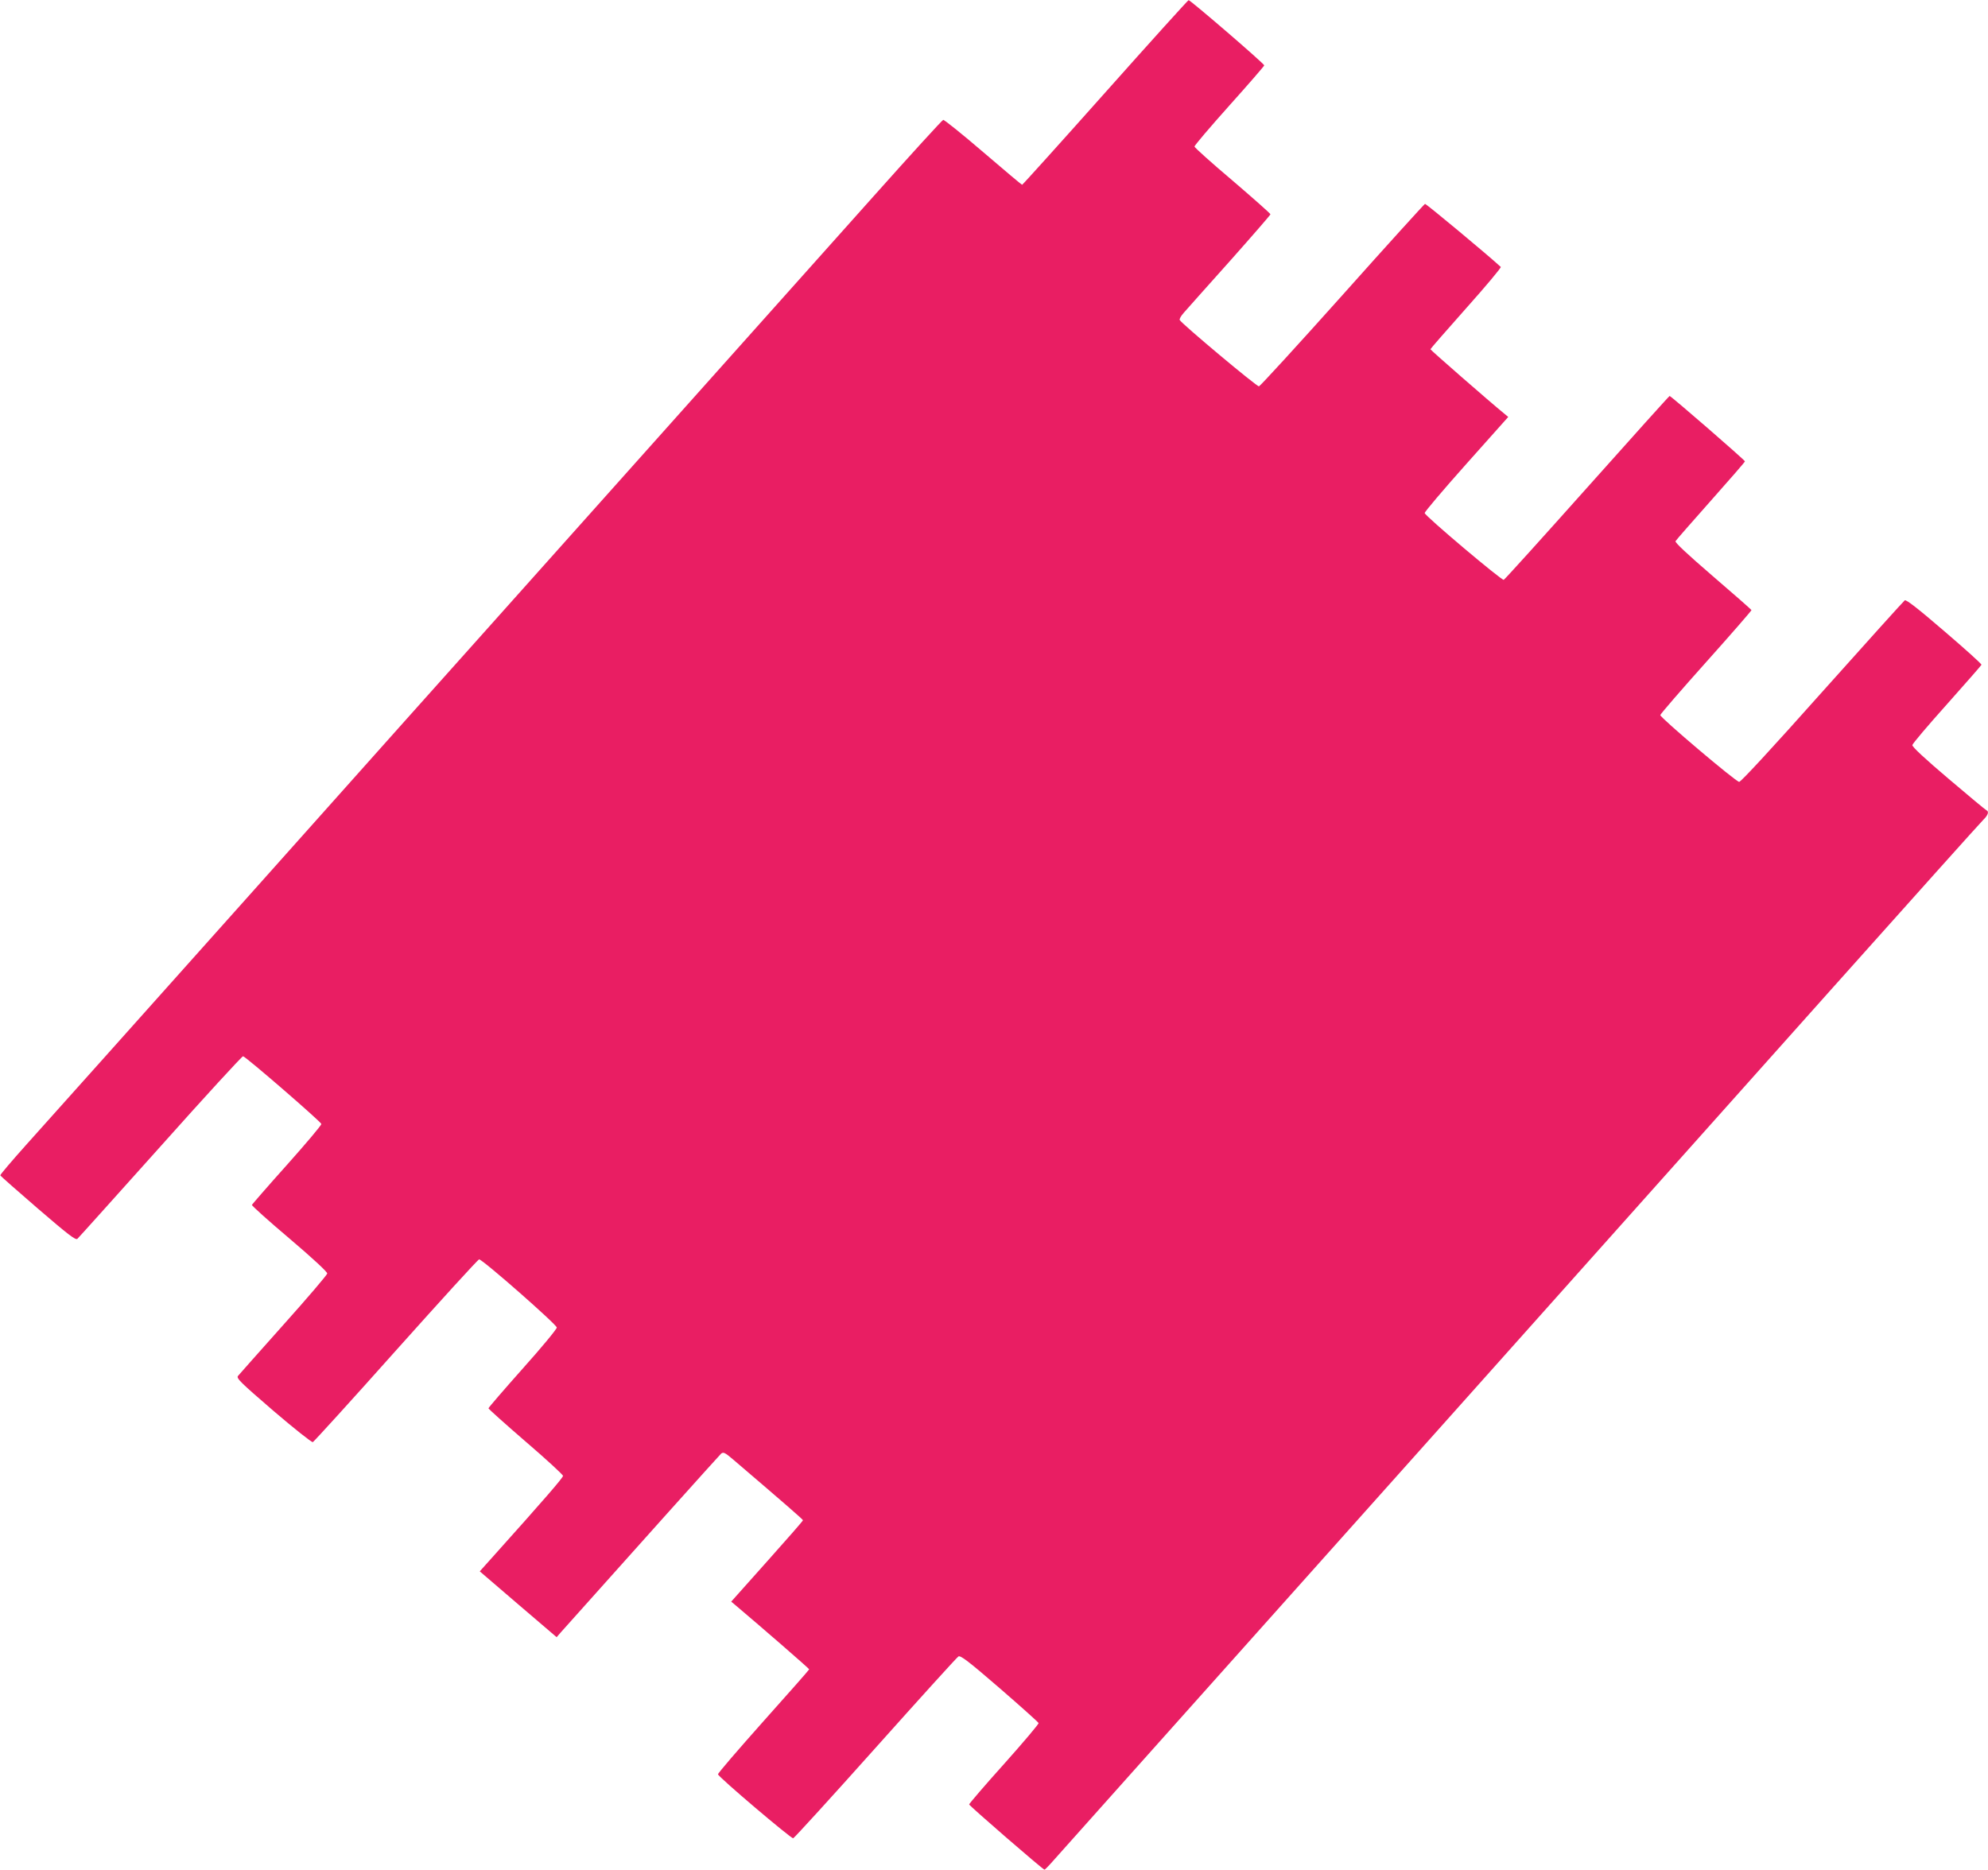
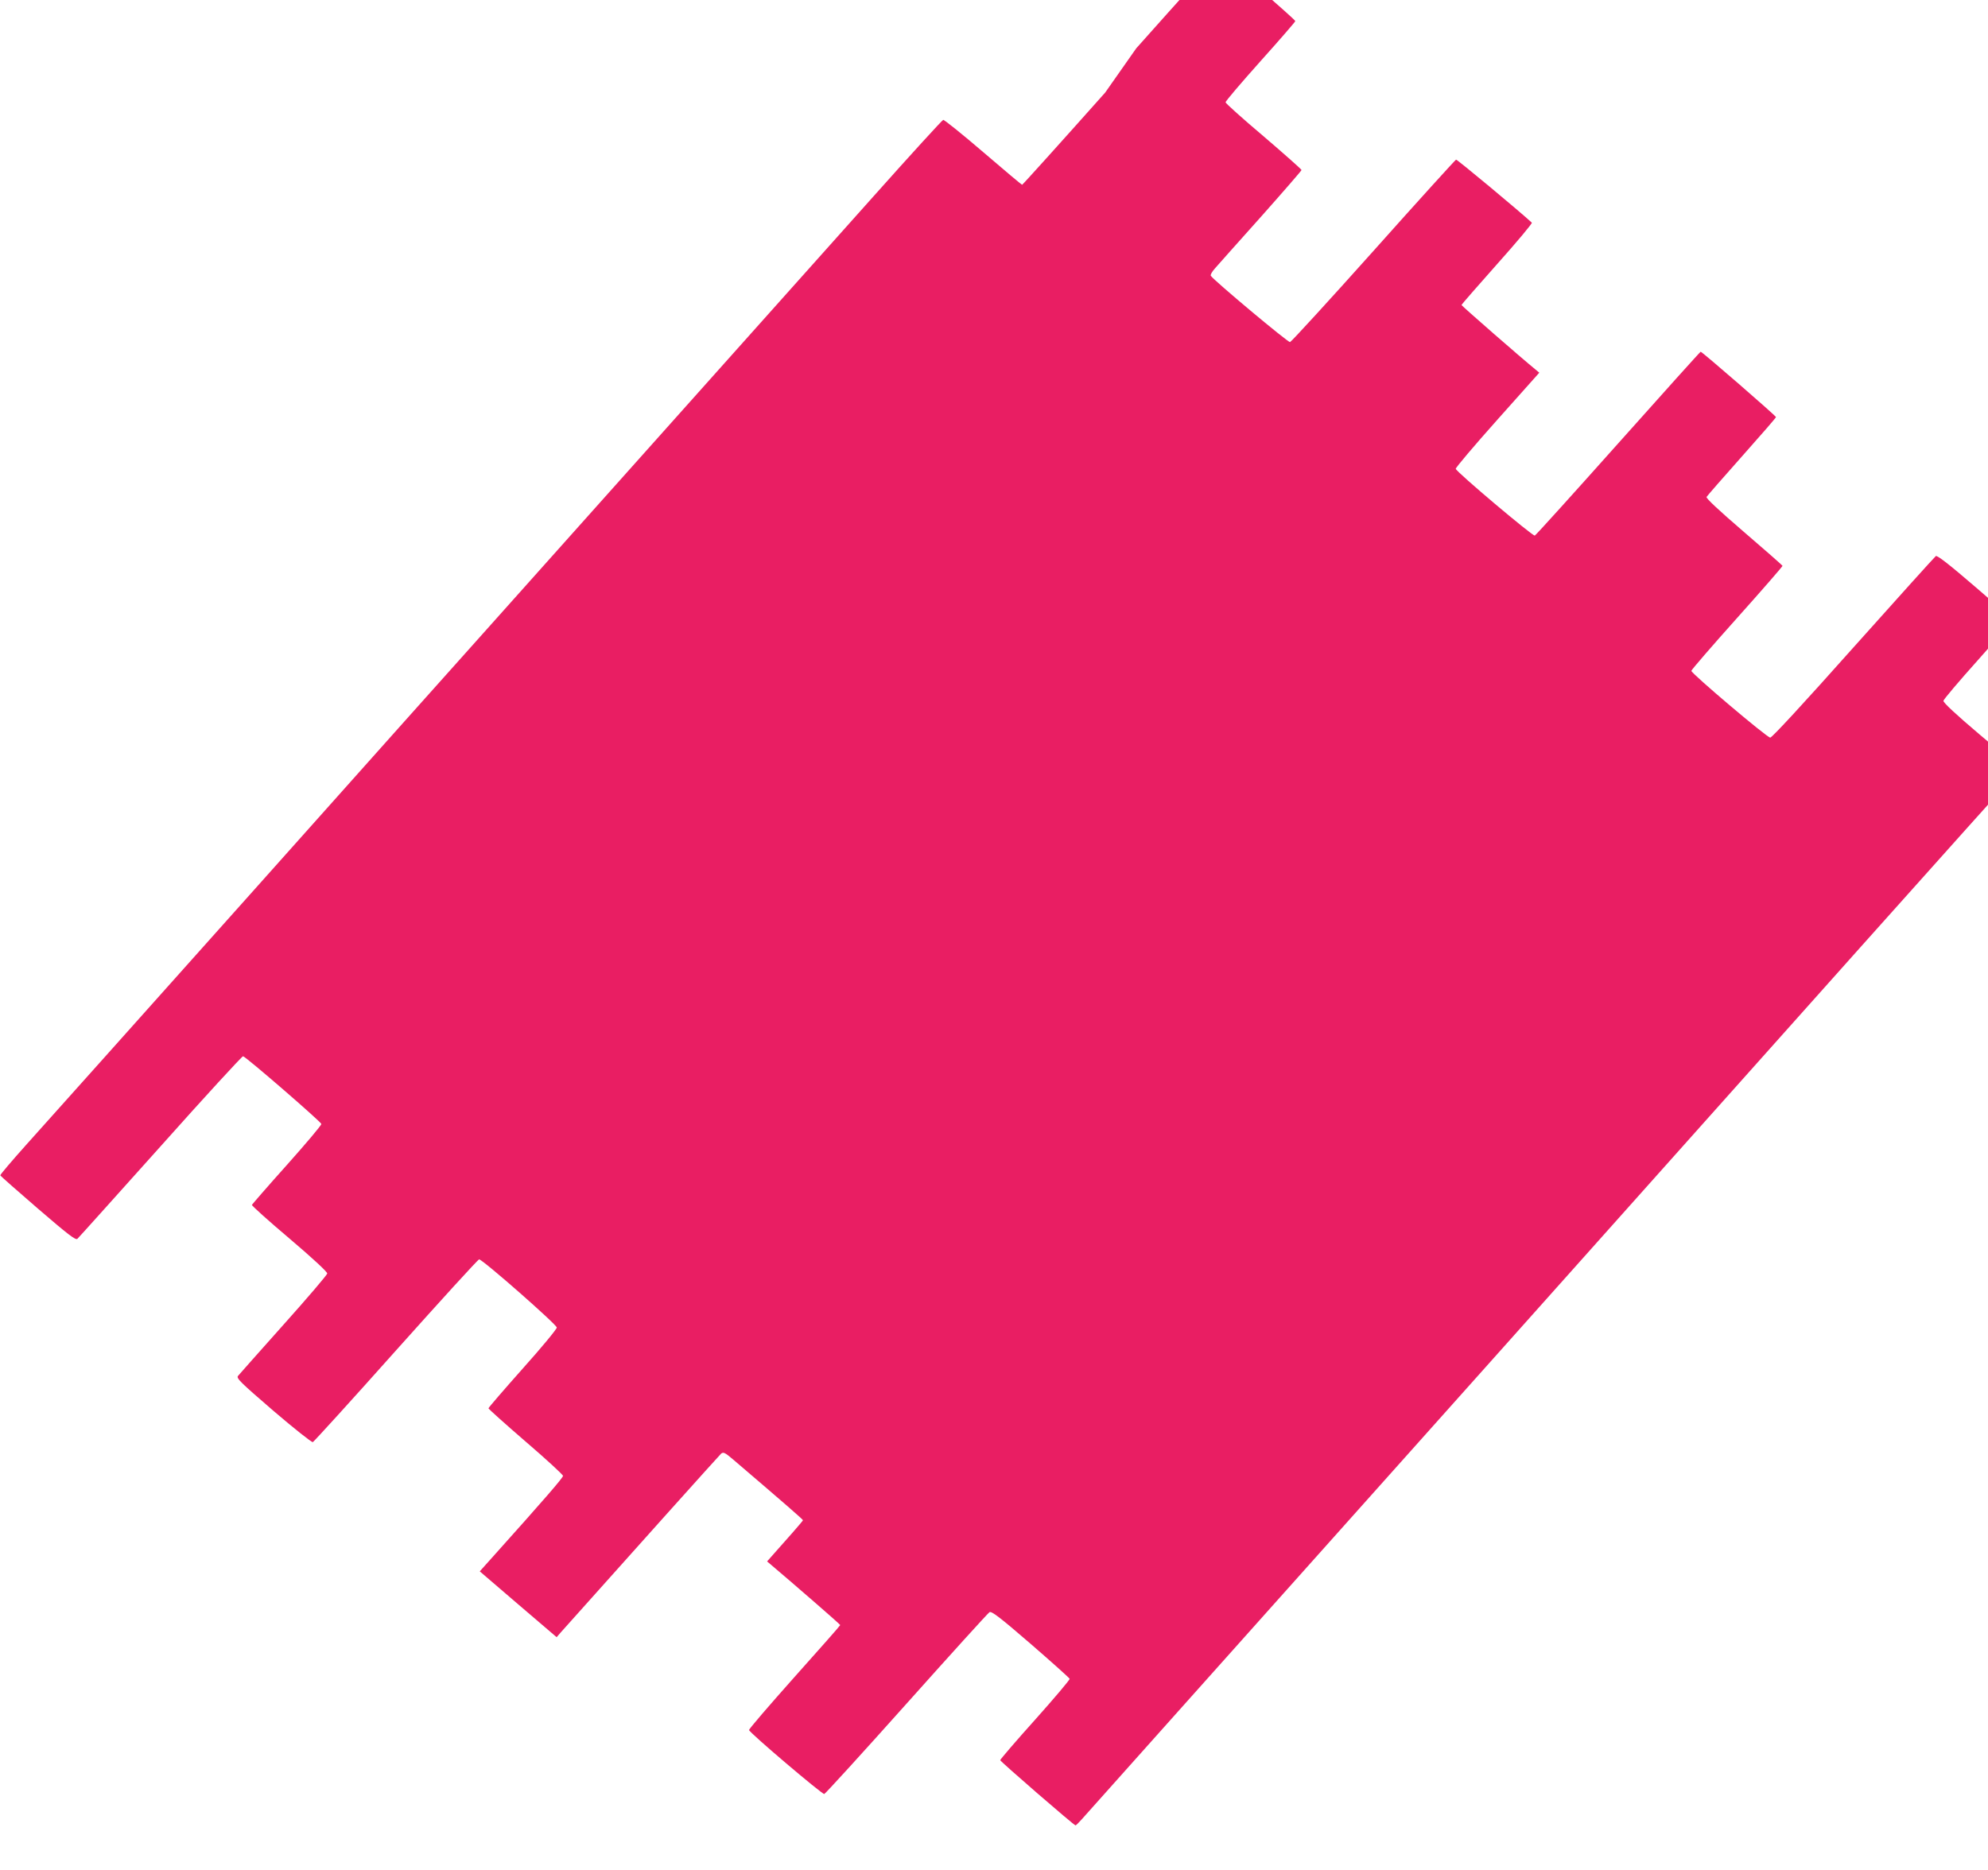
<svg xmlns="http://www.w3.org/2000/svg" version="1.0" width="1280pt" height="1204pt" viewBox="0 0 1280 1204" preserveAspectRatio="xMidYMid meet">
  <g transform="translate(0,1204) scale(0.1,-0.1)" fill="#e91e63" stroke="none">
-     <path d="M7116 11444 c-291 -327 -532 -594 -535 -594 -3 0 -116 95 -250 210 -135 116 -251 209 -258 208 -7 -2 -207 -221 -445 -488 -1505 -1685 -2383 -2668 -2523 -2825 -89 -99 -748 -837 -1464 -1640 -717 -803 -1380 -1545 -1473 -1648 -93 -104 -168 -192 -166 -196 2 -5 111 -101 242 -214 194 -167 242 -204 254 -195 8 7 248 275 535 595 286 321 526 582 532 581 21 -5 503 -423 504 -436 1 -8 -99 -126 -221 -263 -123 -137 -224 -254 -226 -258 -2 -5 107 -103 242 -217 154 -131 244 -215 243 -225 -1 -9 -128 -158 -282 -330 -154 -173 -286 -321 -293 -330 -11 -15 17 -42 228 -224 133 -114 247 -204 254 -202 7 3 249 269 536 591 288 322 528 586 535 586 22 0 500 -420 500 -439 0 -10 -99 -130 -220 -265 -121 -136 -220 -251 -220 -255 0 -4 108 -101 240 -215 132 -113 240 -213 240 -220 0 -12 -112 -142 -458 -528 l-78 -87 247 -212 248 -212 25 29 c447 501 1022 1142 1034 1153 15 12 25 7 80 -40 337 -288 447 -384 447 -389 0 -4 -104 -123 -231 -265 l-231 -259 31 -26 c161 -136 471 -405 471 -410 0 -3 -133 -154 -295 -335 -162 -182 -294 -335 -292 -341 3 -18 471 -415 484 -412 7 2 246 264 530 582 285 319 525 584 534 589 13 8 65 -31 265 -204 136 -118 249 -219 251 -225 2 -6 -98 -124 -222 -263 -124 -138 -225 -256 -225 -261 0 -8 475 -420 485 -420 3 0 20 17 39 38 18 20 280 314 582 652 302 338 1208 1353 2014 2255 805 902 1896 2124 2423 2715 528 591 972 1087 988 1102 29 28 37 53 19 60 -5 2 -115 93 -244 203 -151 128 -235 206 -233 217 1 9 101 127 222 262 121 136 221 250 223 255 2 5 -106 102 -239 216 -173 149 -246 205 -255 199 -7 -5 -246 -270 -531 -589 -325 -365 -524 -580 -535 -580 -21 0 -508 413 -508 430 0 6 133 160 295 341 162 181 293 332 292 335 -1 4 -113 102 -249 219 -166 143 -245 217 -240 225 4 7 106 124 227 260 121 136 220 250 220 254 0 8 -476 421 -485 421 -3 0 -241 -265 -530 -589 -289 -324 -531 -592 -538 -595 -12 -6 -503 408 -509 430 -2 6 118 148 267 315 l271 304 -24 20 c-90 73 -477 411 -477 416 0 3 104 122 230 264 127 142 227 262 223 266 -81 75 -481 408 -488 406 -5 -2 -245 -266 -532 -588 -287 -321 -529 -585 -537 -587 -13 -3 -493 399 -510 427 -4 6 8 27 27 48 18 21 151 170 295 331 144 162 262 298 262 302 0 5 -110 102 -244 217 -135 114 -245 213 -245 219 -1 7 100 125 224 264 124 138 225 255 225 259 0 11 -476 421 -487 420 -4 0 -246 -268 -537 -595z" />
+     <path d="M7116 11444 c-291 -327 -532 -594 -535 -594 -3 0 -116 95 -250 210 -135 116 -251 209 -258 208 -7 -2 -207 -221 -445 -488 -1505 -1685 -2383 -2668 -2523 -2825 -89 -99 -748 -837 -1464 -1640 -717 -803 -1380 -1545 -1473 -1648 -93 -104 -168 -192 -166 -196 2 -5 111 -101 242 -214 194 -167 242 -204 254 -195 8 7 248 275 535 595 286 321 526 582 532 581 21 -5 503 -423 504 -436 1 -8 -99 -126 -221 -263 -123 -137 -224 -254 -226 -258 -2 -5 107 -103 242 -217 154 -131 244 -215 243 -225 -1 -9 -128 -158 -282 -330 -154 -173 -286 -321 -293 -330 -11 -15 17 -42 228 -224 133 -114 247 -204 254 -202 7 3 249 269 536 591 288 322 528 586 535 586 22 0 500 -420 500 -439 0 -10 -99 -130 -220 -265 -121 -136 -220 -251 -220 -255 0 -4 108 -101 240 -215 132 -113 240 -213 240 -220 0 -12 -112 -142 -458 -528 l-78 -87 247 -212 248 -212 25 29 c447 501 1022 1142 1034 1153 15 12 25 7 80 -40 337 -288 447 -384 447 -389 0 -4 -104 -123 -231 -265 c161 -136 471 -405 471 -410 0 -3 -133 -154 -295 -335 -162 -182 -294 -335 -292 -341 3 -18 471 -415 484 -412 7 2 246 264 530 582 285 319 525 584 534 589 13 8 65 -31 265 -204 136 -118 249 -219 251 -225 2 -6 -98 -124 -222 -263 -124 -138 -225 -256 -225 -261 0 -8 475 -420 485 -420 3 0 20 17 39 38 18 20 280 314 582 652 302 338 1208 1353 2014 2255 805 902 1896 2124 2423 2715 528 591 972 1087 988 1102 29 28 37 53 19 60 -5 2 -115 93 -244 203 -151 128 -235 206 -233 217 1 9 101 127 222 262 121 136 221 250 223 255 2 5 -106 102 -239 216 -173 149 -246 205 -255 199 -7 -5 -246 -270 -531 -589 -325 -365 -524 -580 -535 -580 -21 0 -508 413 -508 430 0 6 133 160 295 341 162 181 293 332 292 335 -1 4 -113 102 -249 219 -166 143 -245 217 -240 225 4 7 106 124 227 260 121 136 220 250 220 254 0 8 -476 421 -485 421 -3 0 -241 -265 -530 -589 -289 -324 -531 -592 -538 -595 -12 -6 -503 408 -509 430 -2 6 118 148 267 315 l271 304 -24 20 c-90 73 -477 411 -477 416 0 3 104 122 230 264 127 142 227 262 223 266 -81 75 -481 408 -488 406 -5 -2 -245 -266 -532 -588 -287 -321 -529 -585 -537 -587 -13 -3 -493 399 -510 427 -4 6 8 27 27 48 18 21 151 170 295 331 144 162 262 298 262 302 0 5 -110 102 -244 217 -135 114 -245 213 -245 219 -1 7 100 125 224 264 124 138 225 255 225 259 0 11 -476 421 -487 420 -4 0 -246 -268 -537 -595z" />
  </g>
</svg>